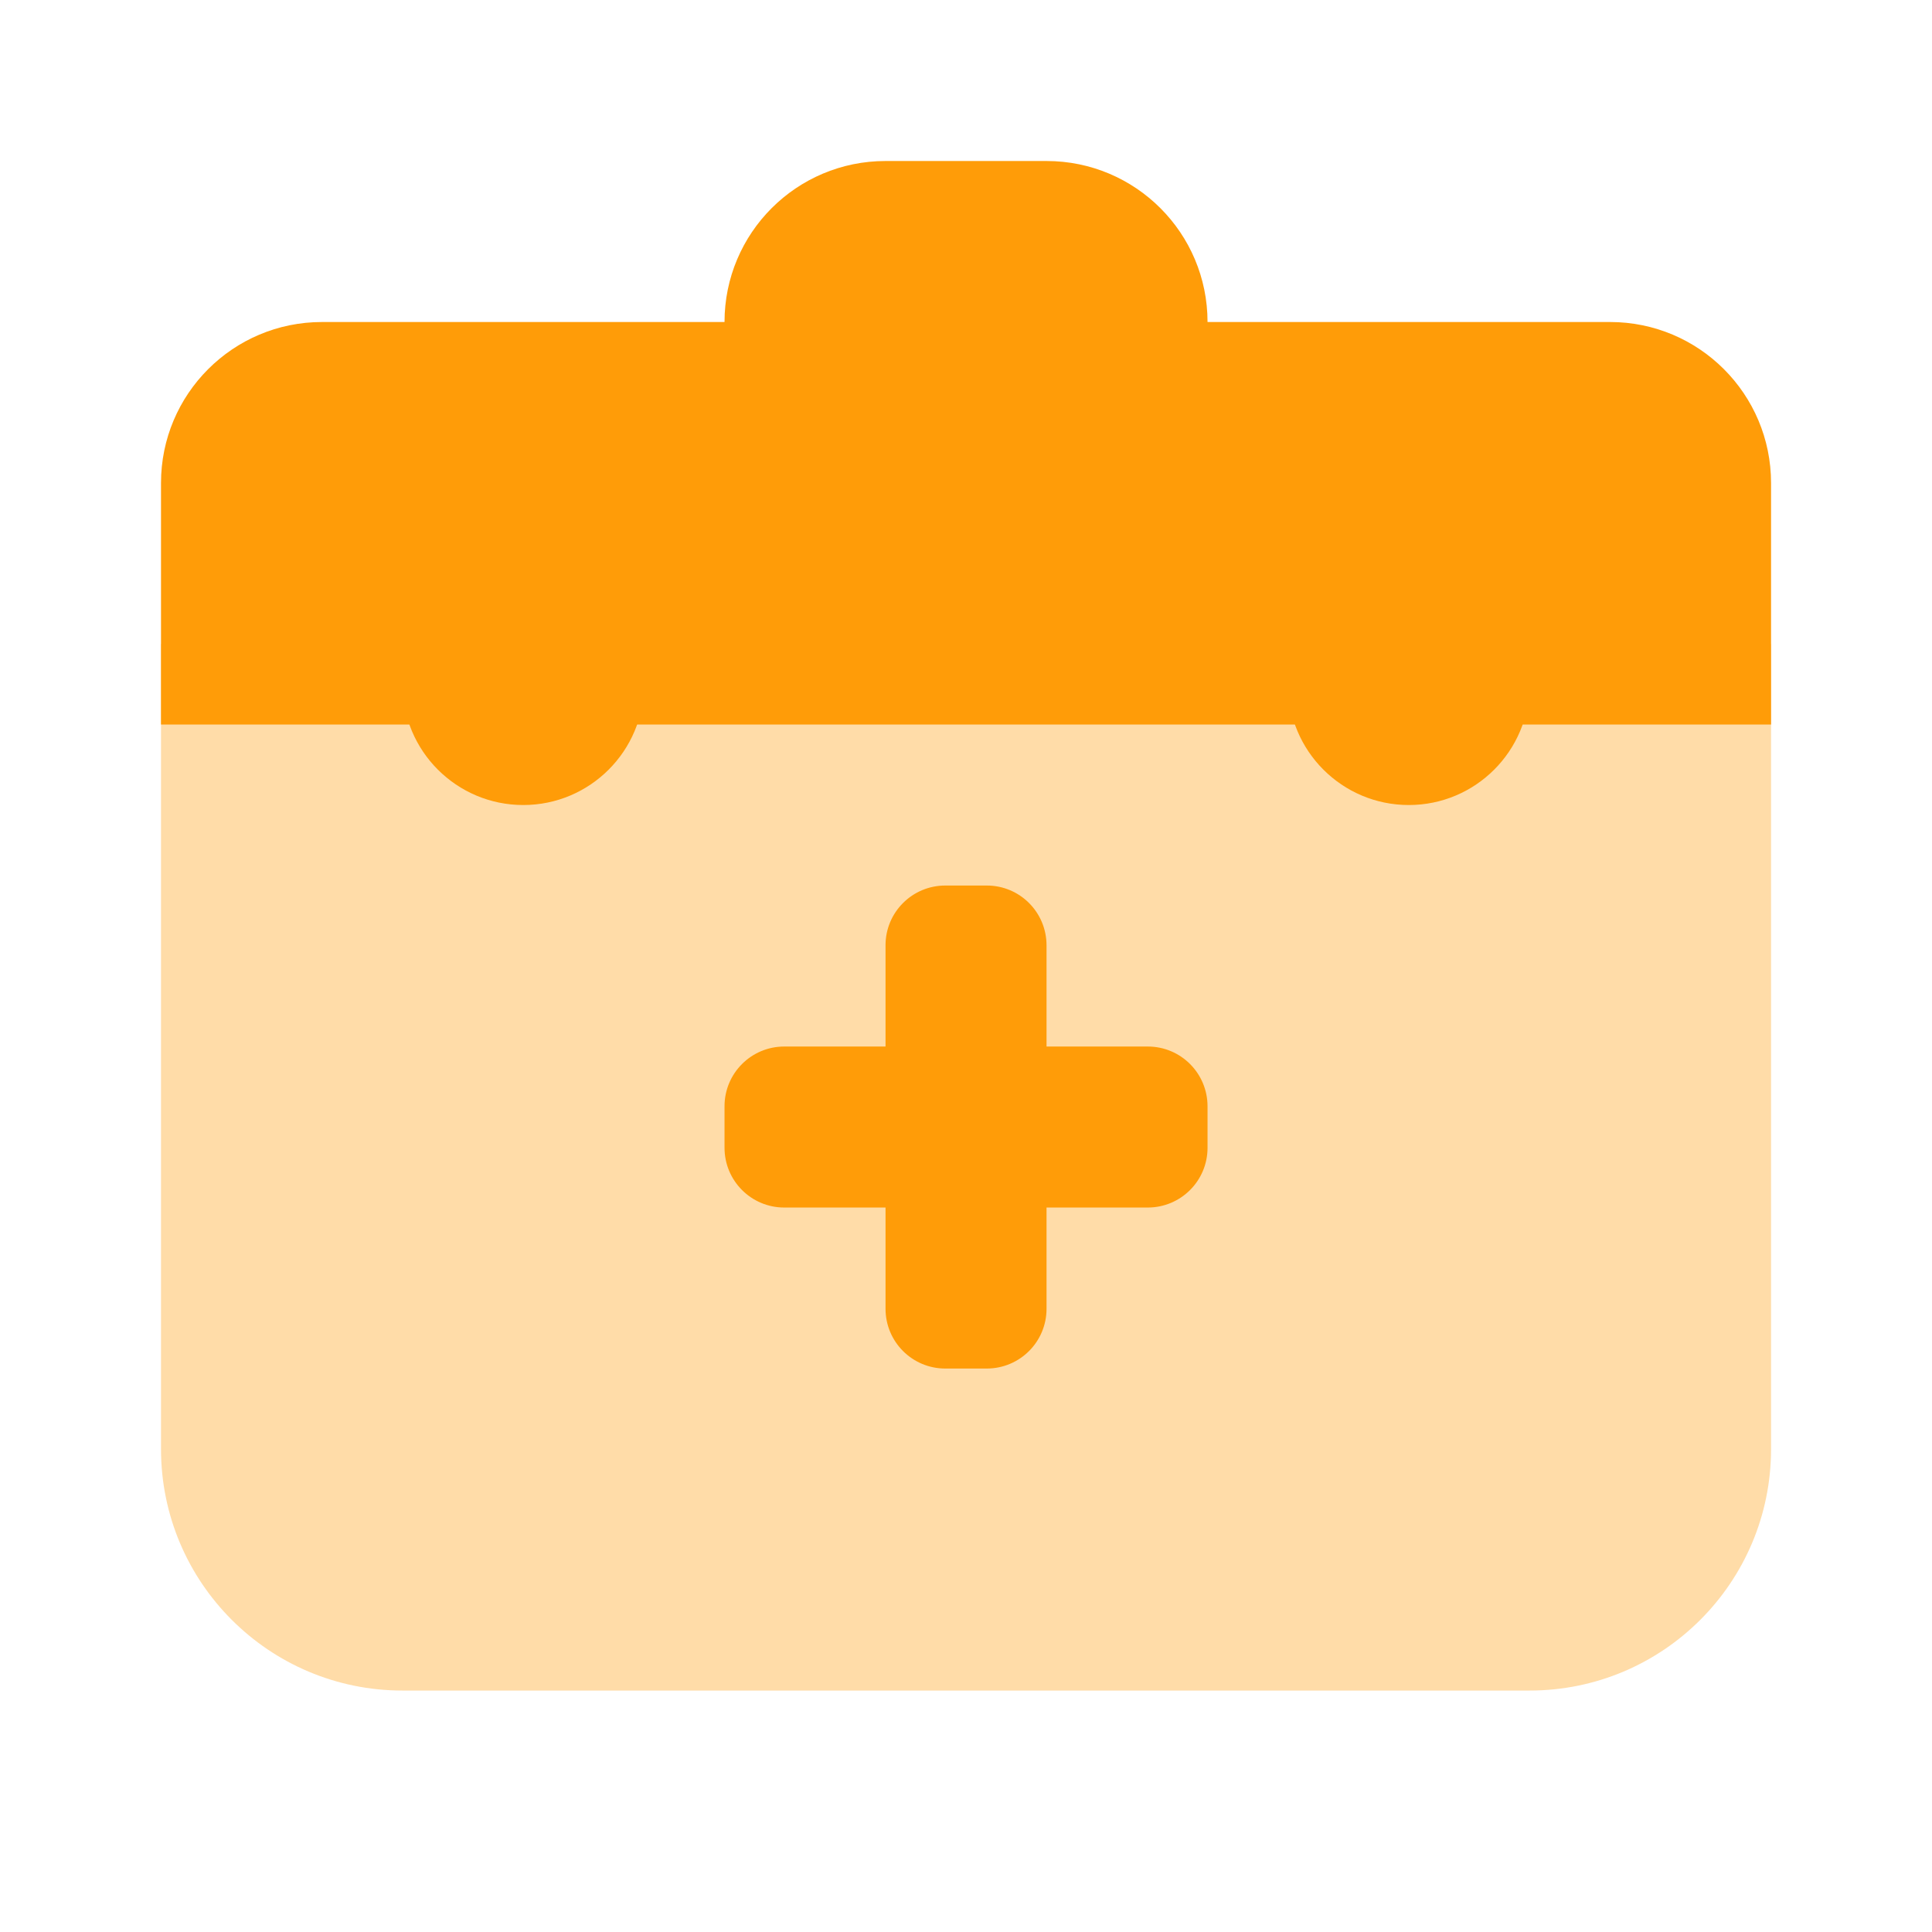
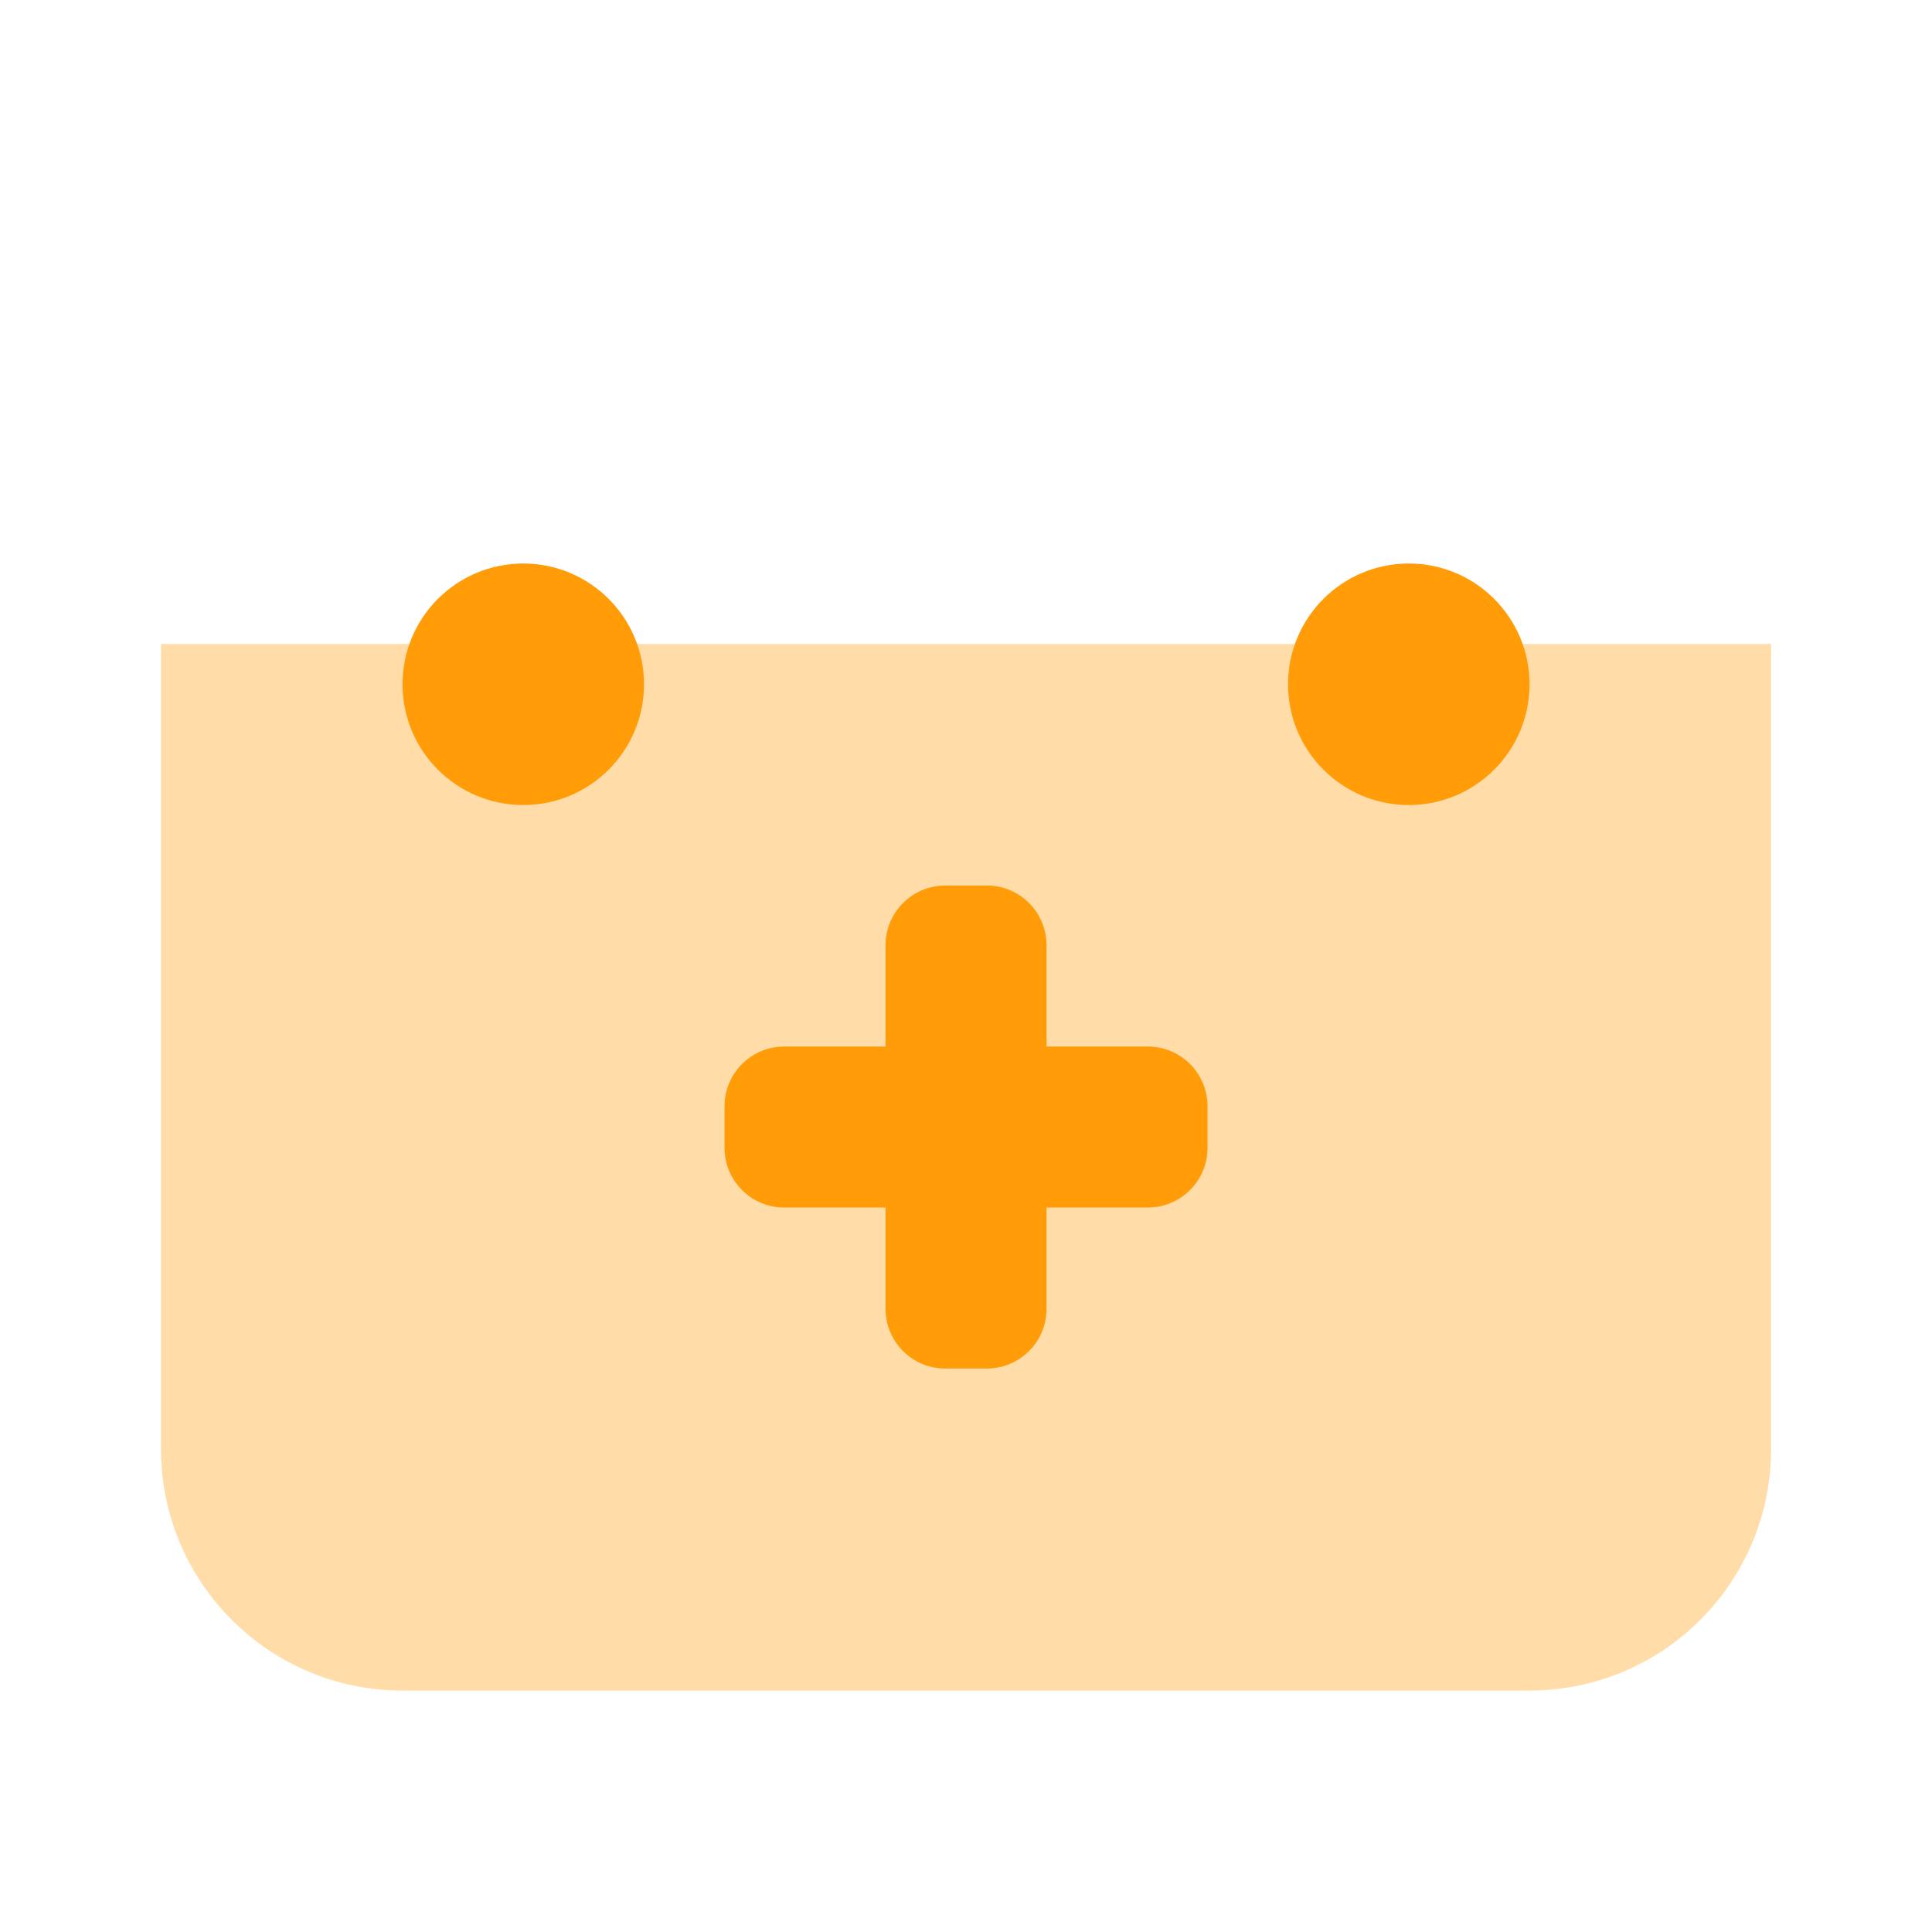
<svg xmlns="http://www.w3.org/2000/svg" viewBox="0,0,256,256" width="96px" height="96px" fill-rule="nonzero">
  <g fill="#ff9c08" fill-rule="nonzero" stroke="none" stroke-width="1" stroke-linecap="butt" stroke-linejoin="miter" stroke-miterlimit="10" stroke-dasharray="" stroke-dashoffset="0" font-family="none" font-weight="none" font-size="none" text-anchor="none" style="mix-blend-mode: normal">
    <g transform="scale(10.667,10.667)">
      <path d="M19,21h-14c-1.657,0 -3,-1.343 -3,-3v-10h20v10c0,1.657 -1.343,3 -3,3z" opacity="0.35" />
      <circle cx="17.5" cy="8.5" r="1.5" />
      <circle cx="6.5" cy="8.5" r="1.5" />
-       <path d="M20,4c-0.221,0 -2.357,0 -5,0c0,-1.105 -0.895,-2 -2,-2c-0.366,0 -1.634,0 -2,0c-1.105,0 -2,0.895 -2,2c-2.643,0 -4.779,0 -5,0c-1.105,0 -2,0.895 -2,2c0,1.105 0,3 0,3h20c0,0 0,-1.895 0,-3c0,-1.105 -0.895,-2 -2,-2z" />
      <path d="M12.258,11h-0.515c-0.411,0 -0.743,0.332 -0.743,0.742v4.515c0,0.411 0.332,0.743 0.742,0.743h0.515c0.411,0 0.743,-0.332 0.743,-0.742v-4.515c0,-0.411 -0.332,-0.743 -0.742,-0.743z" />
      <path d="M15,14.258v-0.515c0,-0.411 -0.332,-0.743 -0.742,-0.743h-4.516c-0.41,0 -0.742,0.332 -0.742,0.742v0.515c0,0.411 0.332,0.743 0.742,0.743h4.515c0.411,0 0.743,-0.332 0.743,-0.742z" />
    </g>
  </g>
</svg>